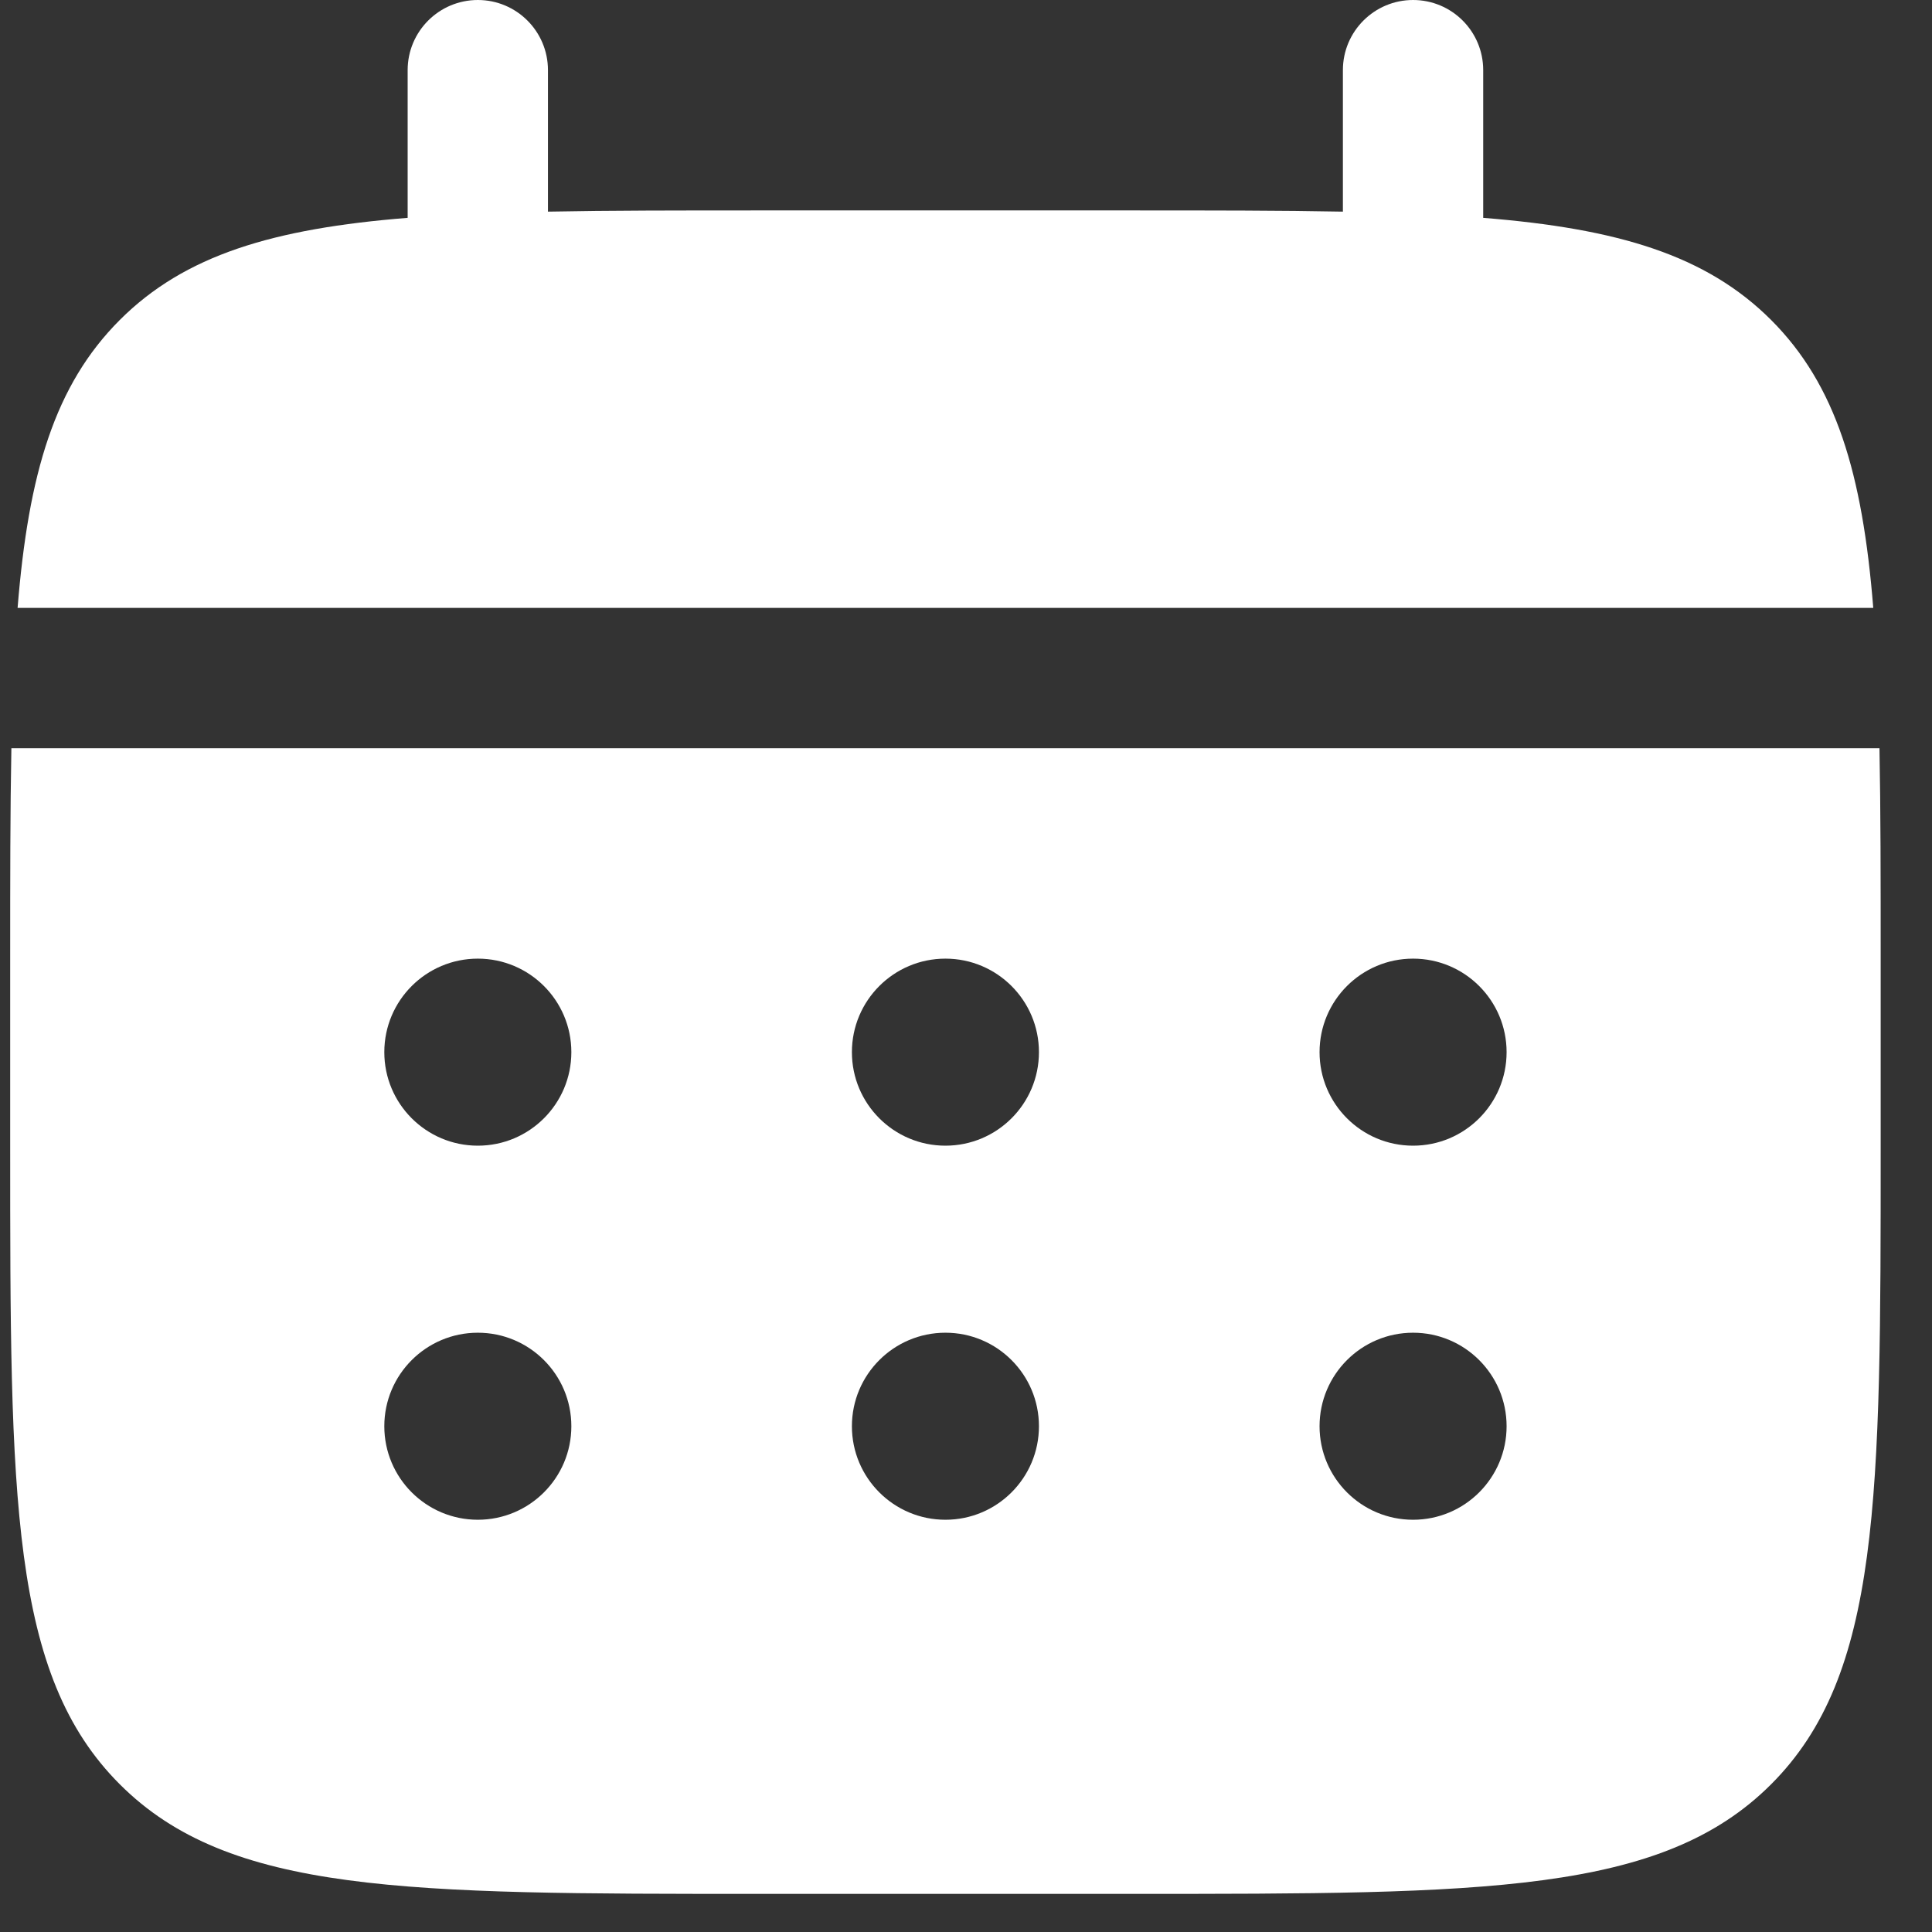
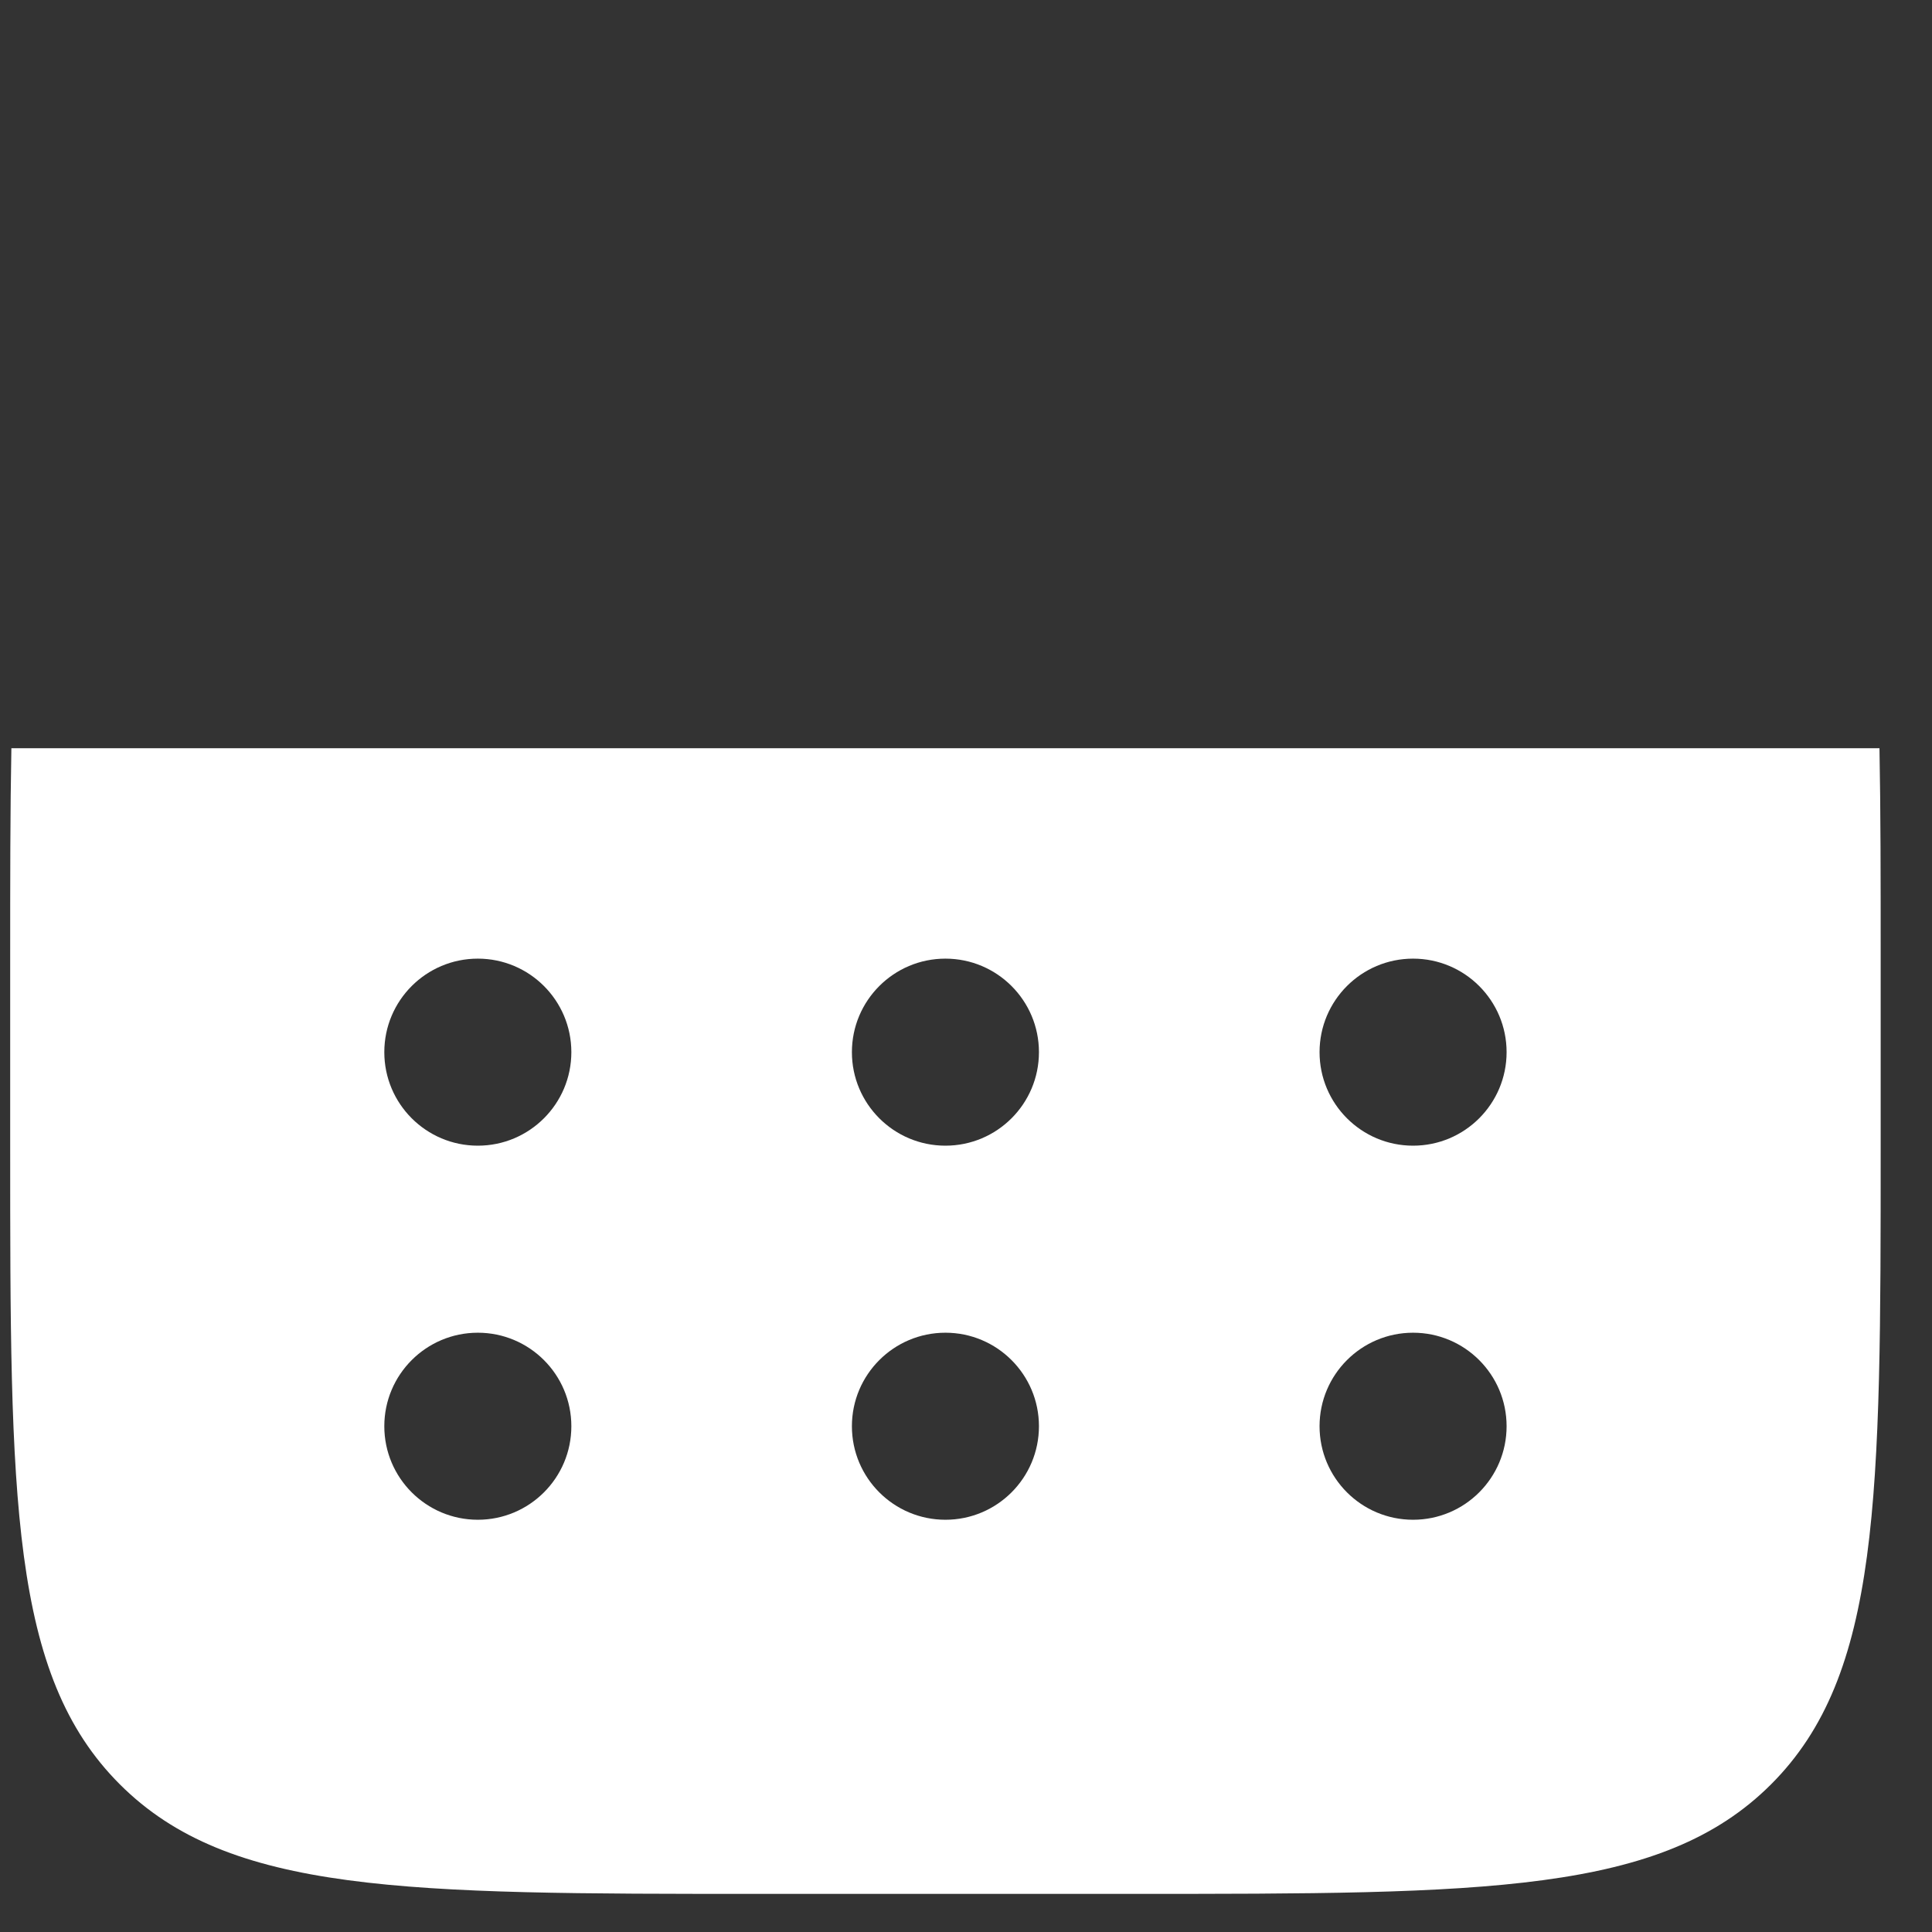
<svg xmlns="http://www.w3.org/2000/svg" width="37" height="37" viewBox="0 0 37 37" fill="none">
  <rect x="0" y="0" width="37" height="37" fill="#333333" stroke="none" />
-   <path d="M10.494 1.343C10.494 0.601 9.893 0 9.151 0C8.409 0 7.807 0.601 7.807 1.343V4.172C5.229 4.378 3.537 4.885 2.294 6.128C1.05 7.372 0.544 9.064 0.337 11.642H35.875C35.669 9.064 35.162 7.372 33.919 6.128C32.675 4.885 30.983 4.378 28.405 4.172V1.343C28.405 0.601 27.804 0 27.062 0C26.32 0 25.718 0.601 25.718 1.343V4.053C24.527 4.03 23.191 4.03 21.688 4.03H14.524C13.021 4.03 11.686 4.03 10.494 4.053V1.343Z" fill="white" />
  <path fill-rule="evenodd" clip-rule="evenodd" d="M0.195 18.359C0.195 16.856 0.195 15.52 0.218 14.329H35.994C36.017 15.52 36.017 16.856 36.017 18.359V21.941C36.017 28.695 36.017 32.073 33.919 34.171C31.82 36.27 28.443 36.27 21.688 36.27H14.524C7.769 36.27 4.392 36.27 2.294 34.171C0.195 32.073 0.195 28.695 0.195 21.941V18.359ZM27.062 21.941C28.051 21.941 28.853 21.139 28.853 20.15C28.853 19.161 28.051 18.359 27.062 18.359C26.073 18.359 25.271 19.161 25.271 20.15C25.271 21.139 26.073 21.941 27.062 21.941ZM27.062 29.105C28.051 29.105 28.853 28.303 28.853 27.314C28.853 26.325 28.051 25.523 27.062 25.523C26.073 25.523 25.271 26.325 25.271 27.314C25.271 28.303 26.073 29.105 27.062 29.105ZM19.897 20.15C19.897 21.139 19.095 21.941 18.106 21.941C17.117 21.941 16.315 21.139 16.315 20.15C16.315 19.161 17.117 18.359 18.106 18.359C19.095 18.359 19.897 19.161 19.897 20.15ZM19.897 27.314C19.897 28.303 19.095 29.105 18.106 29.105C17.117 29.105 16.315 28.303 16.315 27.314C16.315 26.325 17.117 25.523 18.106 25.523C19.095 25.523 19.897 26.325 19.897 27.314ZM9.151 21.941C10.14 21.941 10.942 21.139 10.942 20.15C10.942 19.161 10.14 18.359 9.151 18.359C8.162 18.359 7.36 19.161 7.36 20.15C7.36 21.139 8.162 21.941 9.151 21.941ZM9.151 29.105C10.14 29.105 10.942 28.303 10.942 27.314C10.942 26.325 10.14 25.523 9.151 25.523C8.162 25.523 7.36 26.325 7.36 27.314C7.36 28.303 8.162 29.105 9.151 29.105Z" fill="white" />
</svg>